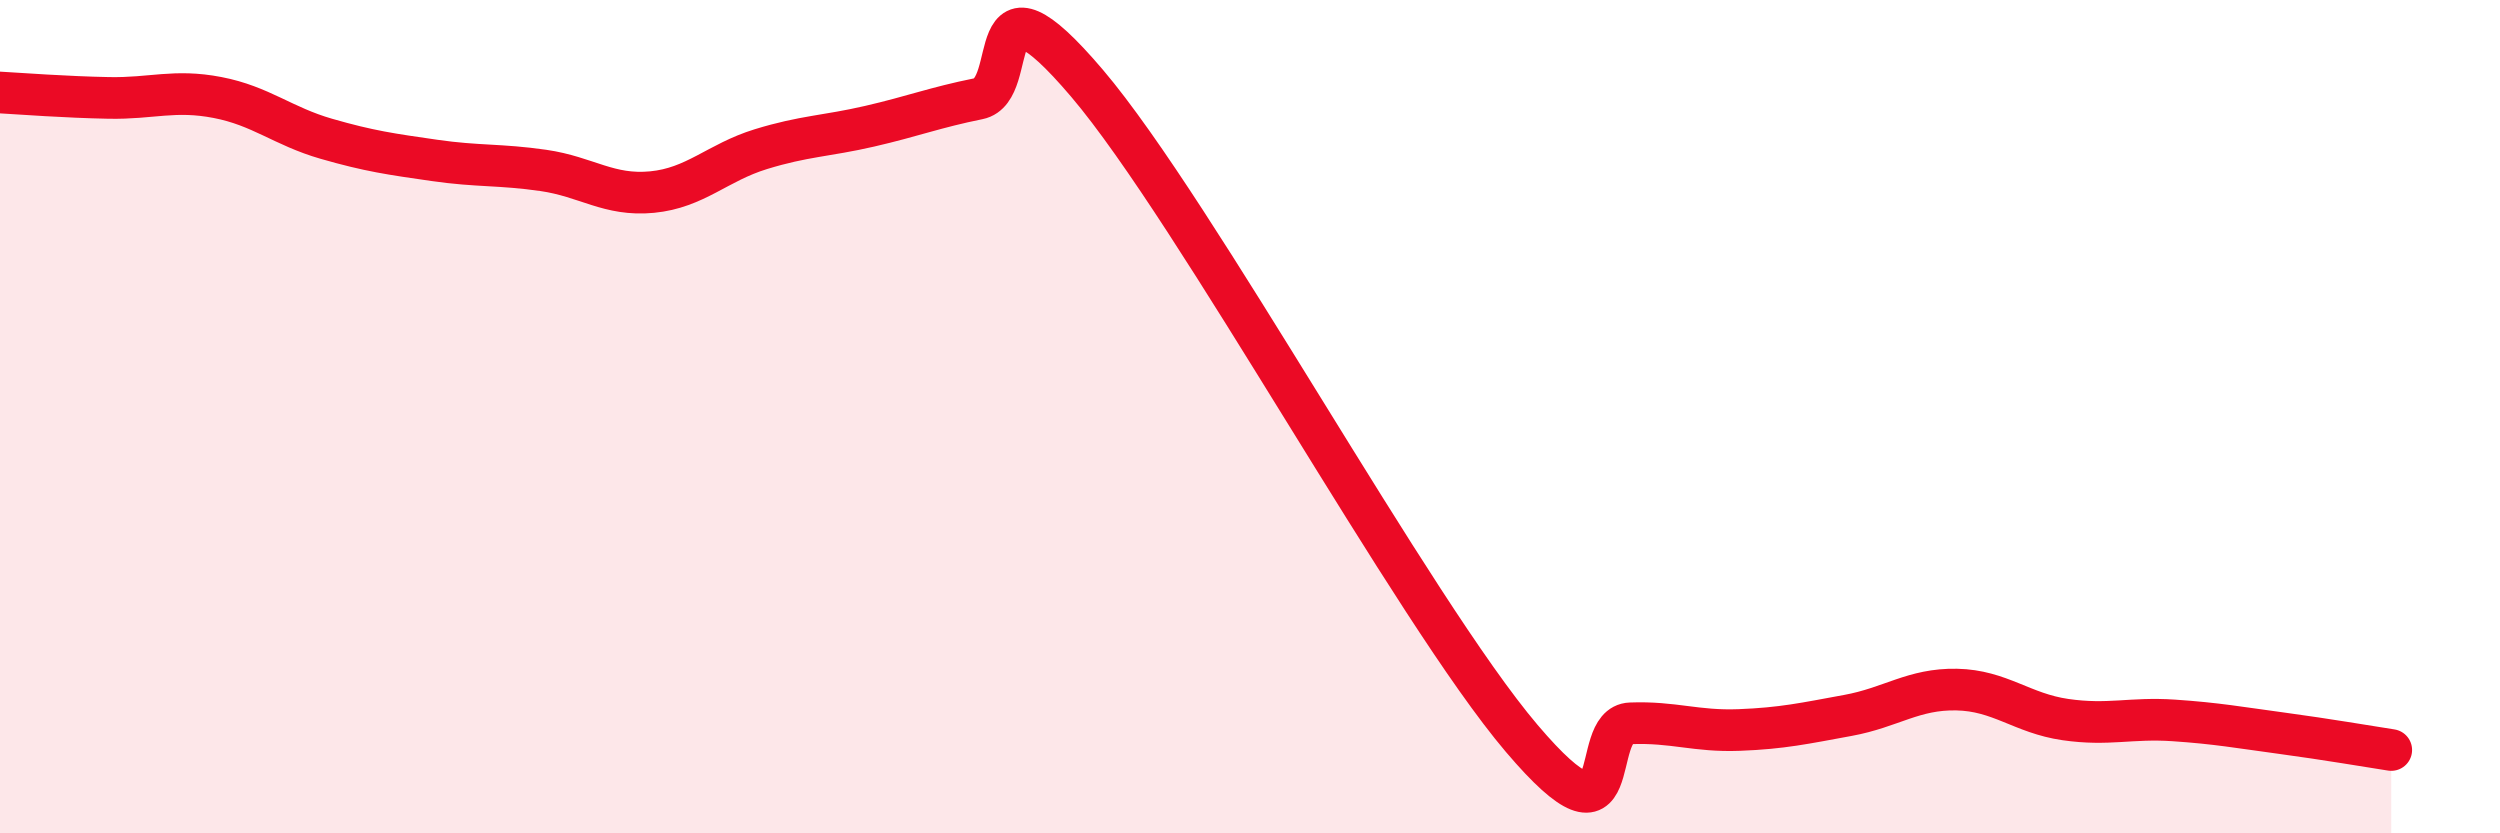
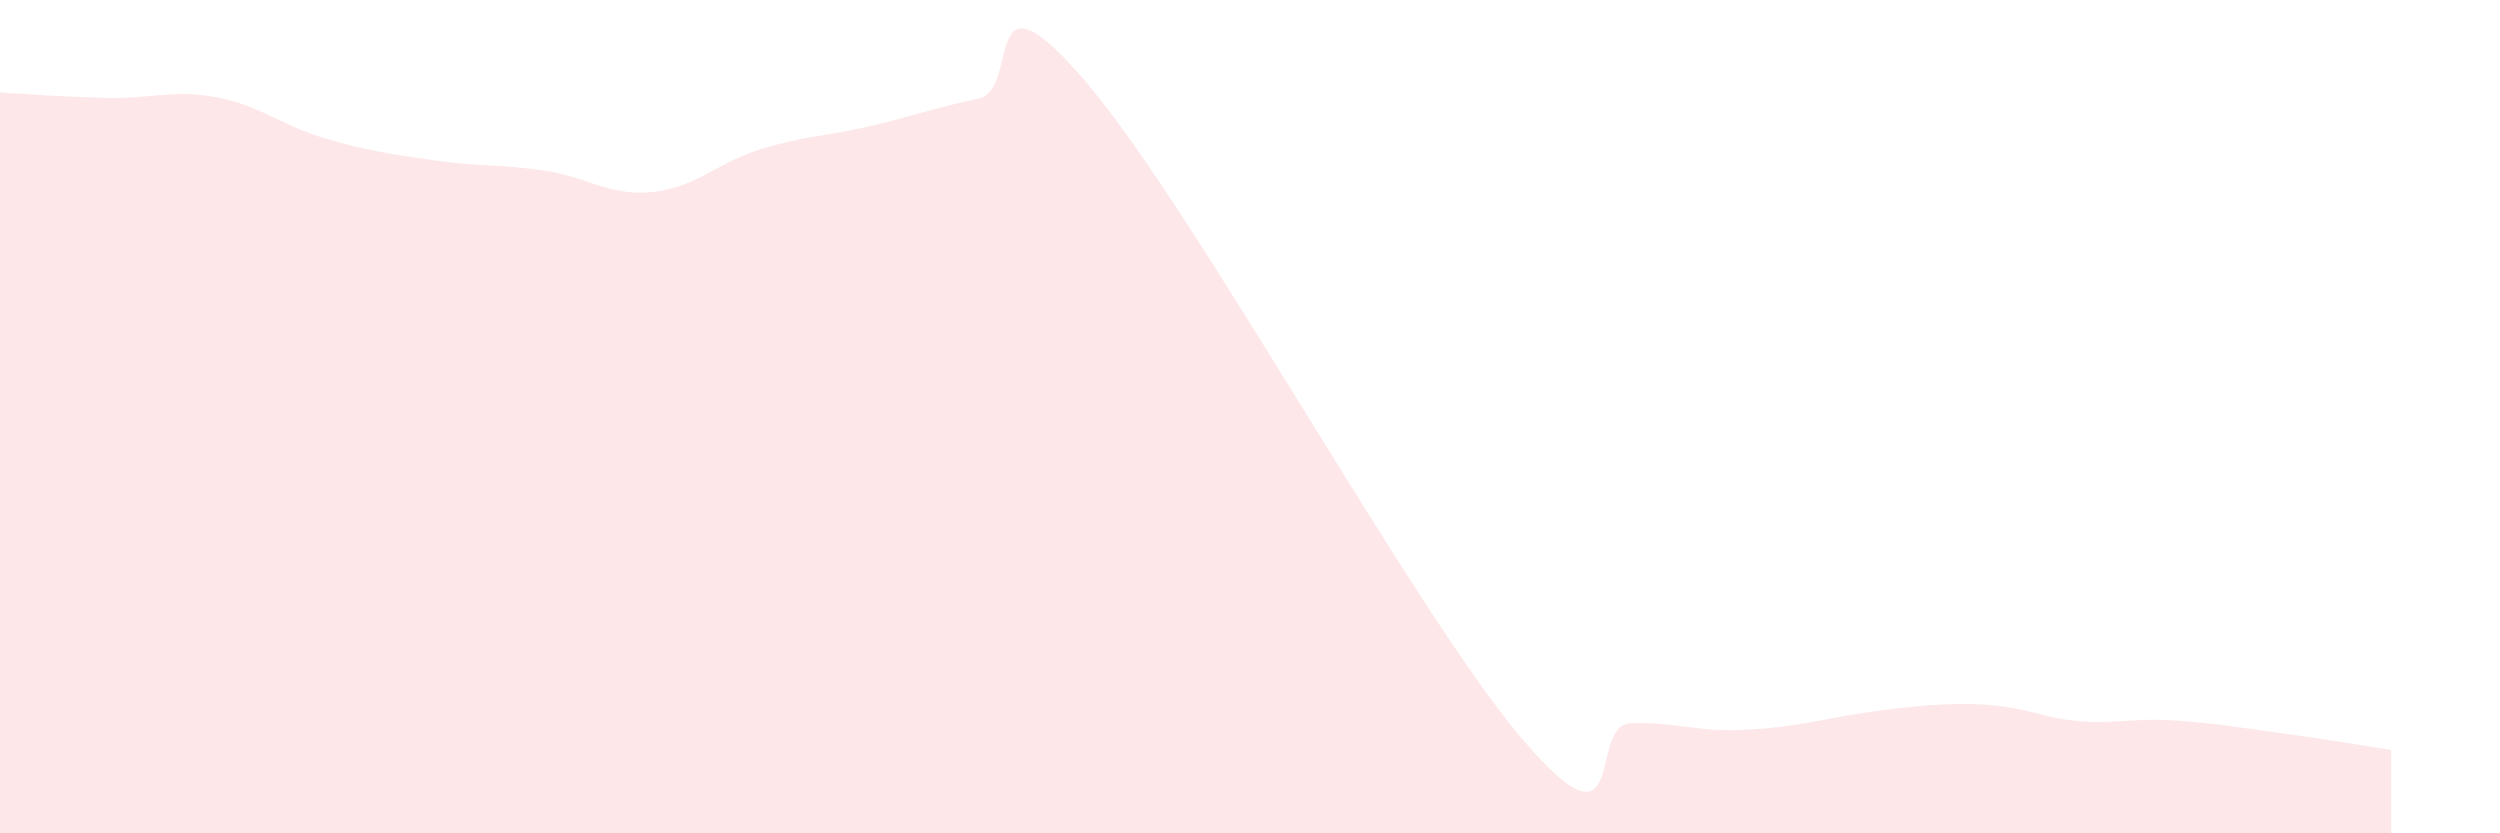
<svg xmlns="http://www.w3.org/2000/svg" width="60" height="20" viewBox="0 0 60 20">
-   <path d="M 0,2.22 C 0.52,2.25 1.57,2.33 2.61,2.35 C 3.65,2.37 4.18,2.14 5.22,2.34 C 6.26,2.54 6.79,3.03 7.83,3.33 C 8.87,3.63 9.39,3.7 10.43,3.85 C 11.47,4 12,3.94 13.04,4.09 C 14.08,4.24 14.61,4.71 15.65,4.61 C 16.69,4.51 17.22,3.9 18.26,3.58 C 19.3,3.26 19.83,3.27 20.87,3.03 C 21.91,2.79 22.44,2.58 23.48,2.37 C 24.52,2.16 23.48,-1.07 26.09,2 C 28.7,5.07 33.91,14.65 36.52,17.72 C 39.13,20.79 38.09,17.4 39.13,17.36 C 40.17,17.32 40.7,17.56 41.74,17.52 C 42.78,17.48 43.31,17.36 44.35,17.17 C 45.39,16.98 45.92,16.53 46.96,16.55 C 48,16.57 48.53,17.12 49.57,17.27 C 50.61,17.42 51.13,17.22 52.17,17.29 C 53.21,17.36 53.74,17.46 54.78,17.6 C 55.82,17.74 56.87,17.92 57.39,18L57.39 20L0 20Z" fill="#EB0A25" opacity="0.1" stroke-linecap="round" stroke-linejoin="round" />
-   <path d="M 0,2.22 C 0.52,2.25 1.57,2.33 2.61,2.35 C 3.65,2.37 4.18,2.14 5.22,2.34 C 6.26,2.54 6.79,3.03 7.83,3.33 C 8.87,3.63 9.39,3.7 10.43,3.85 C 11.47,4 12,3.94 13.04,4.09 C 14.08,4.24 14.61,4.71 15.65,4.61 C 16.69,4.51 17.22,3.9 18.26,3.58 C 19.3,3.26 19.83,3.27 20.87,3.03 C 21.91,2.79 22.44,2.58 23.48,2.37 C 24.52,2.16 23.48,-1.07 26.09,2 C 28.7,5.07 33.91,14.65 36.52,17.72 C 39.13,20.79 38.09,17.4 39.13,17.36 C 40.17,17.32 40.7,17.56 41.74,17.52 C 42.78,17.48 43.31,17.36 44.35,17.17 C 45.39,16.98 45.92,16.53 46.96,16.55 C 48,16.57 48.53,17.12 49.57,17.27 C 50.61,17.42 51.13,17.22 52.17,17.29 C 53.21,17.36 53.74,17.46 54.78,17.6 C 55.82,17.74 56.87,17.92 57.39,18" stroke="#EB0A25" stroke-width="1" fill="none" stroke-linecap="round" stroke-linejoin="round" />
+   <path d="M 0,2.22 C 0.52,2.25 1.57,2.33 2.61,2.35 C 3.65,2.37 4.18,2.14 5.22,2.34 C 6.26,2.54 6.79,3.03 7.83,3.33 C 8.87,3.63 9.39,3.7 10.43,3.85 C 11.47,4 12,3.94 13.04,4.09 C 14.08,4.24 14.61,4.71 15.65,4.61 C 16.69,4.51 17.22,3.9 18.26,3.58 C 19.3,3.26 19.83,3.27 20.87,3.03 C 21.91,2.79 22.44,2.58 23.48,2.37 C 24.52,2.16 23.48,-1.07 26.09,2 C 28.7,5.07 33.91,14.65 36.52,17.72 C 39.13,20.79 38.09,17.4 39.13,17.36 C 40.17,17.32 40.7,17.56 41.74,17.52 C 42.78,17.48 43.31,17.36 44.35,17.17 C 48,16.57 48.53,17.12 49.57,17.27 C 50.61,17.42 51.13,17.22 52.17,17.29 C 53.21,17.36 53.74,17.46 54.78,17.6 C 55.82,17.74 56.87,17.92 57.39,18L57.39 20L0 20Z" fill="#EB0A25" opacity="0.1" stroke-linecap="round" stroke-linejoin="round" />
</svg>